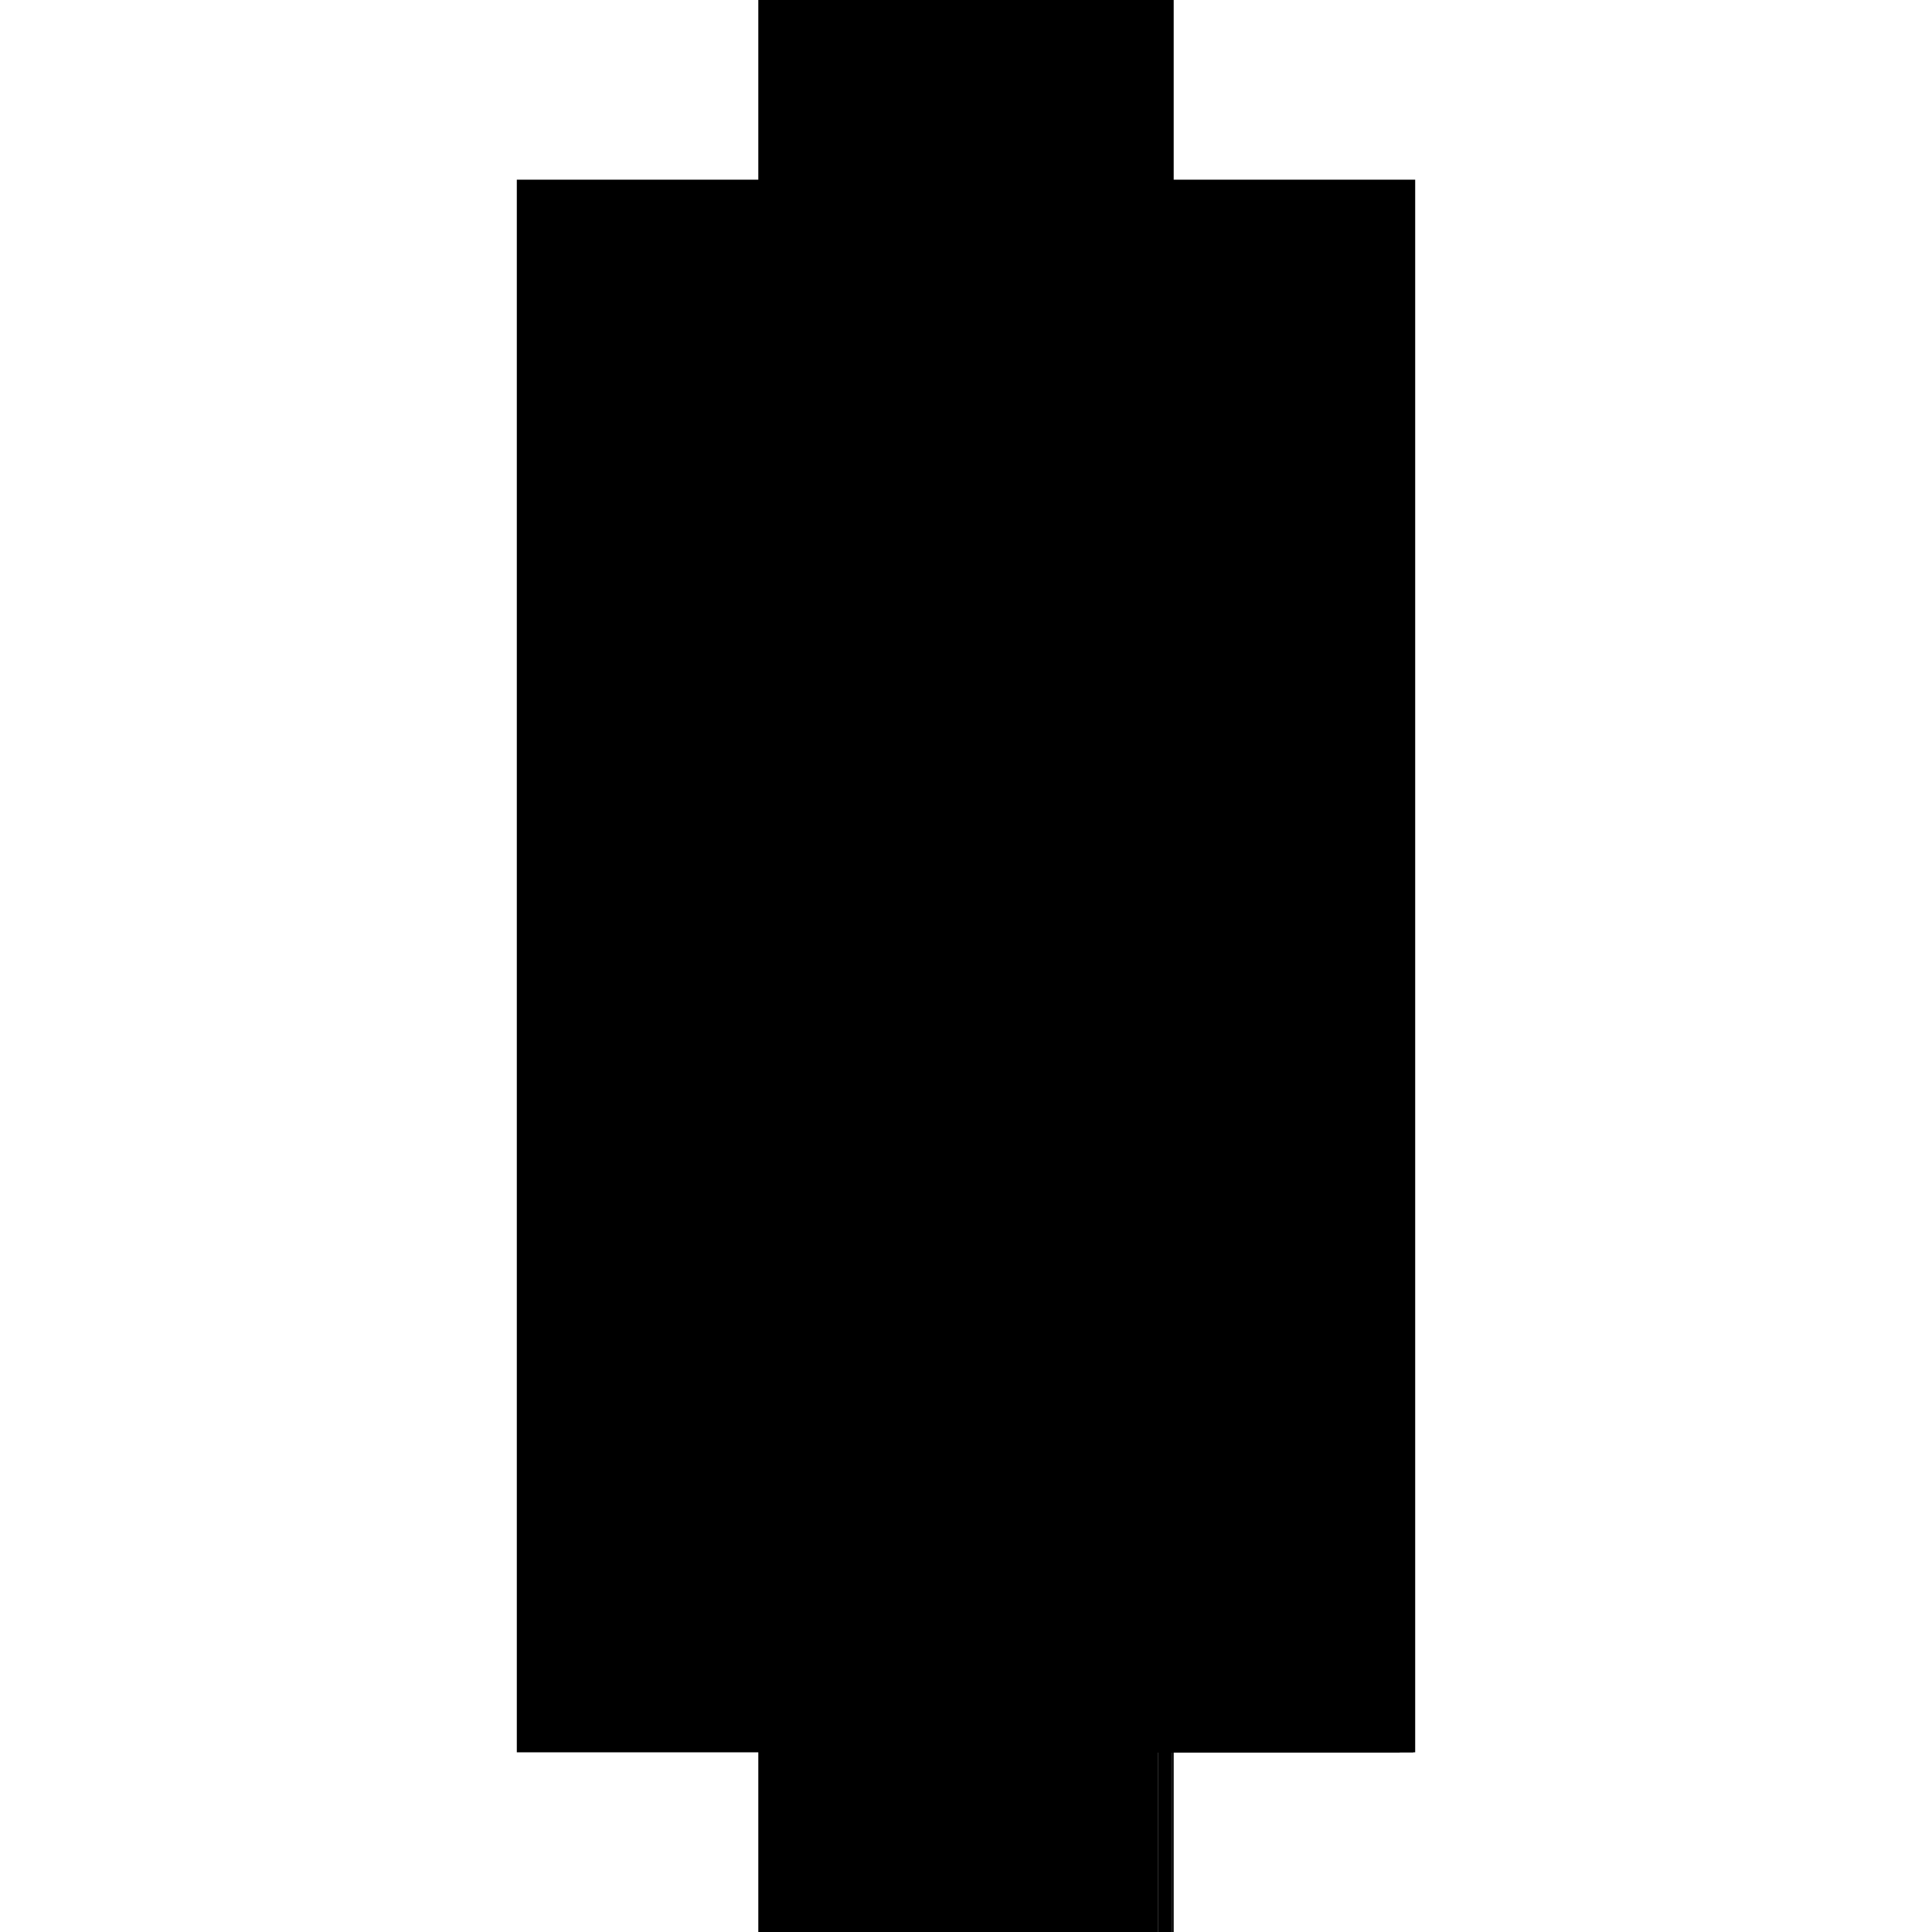
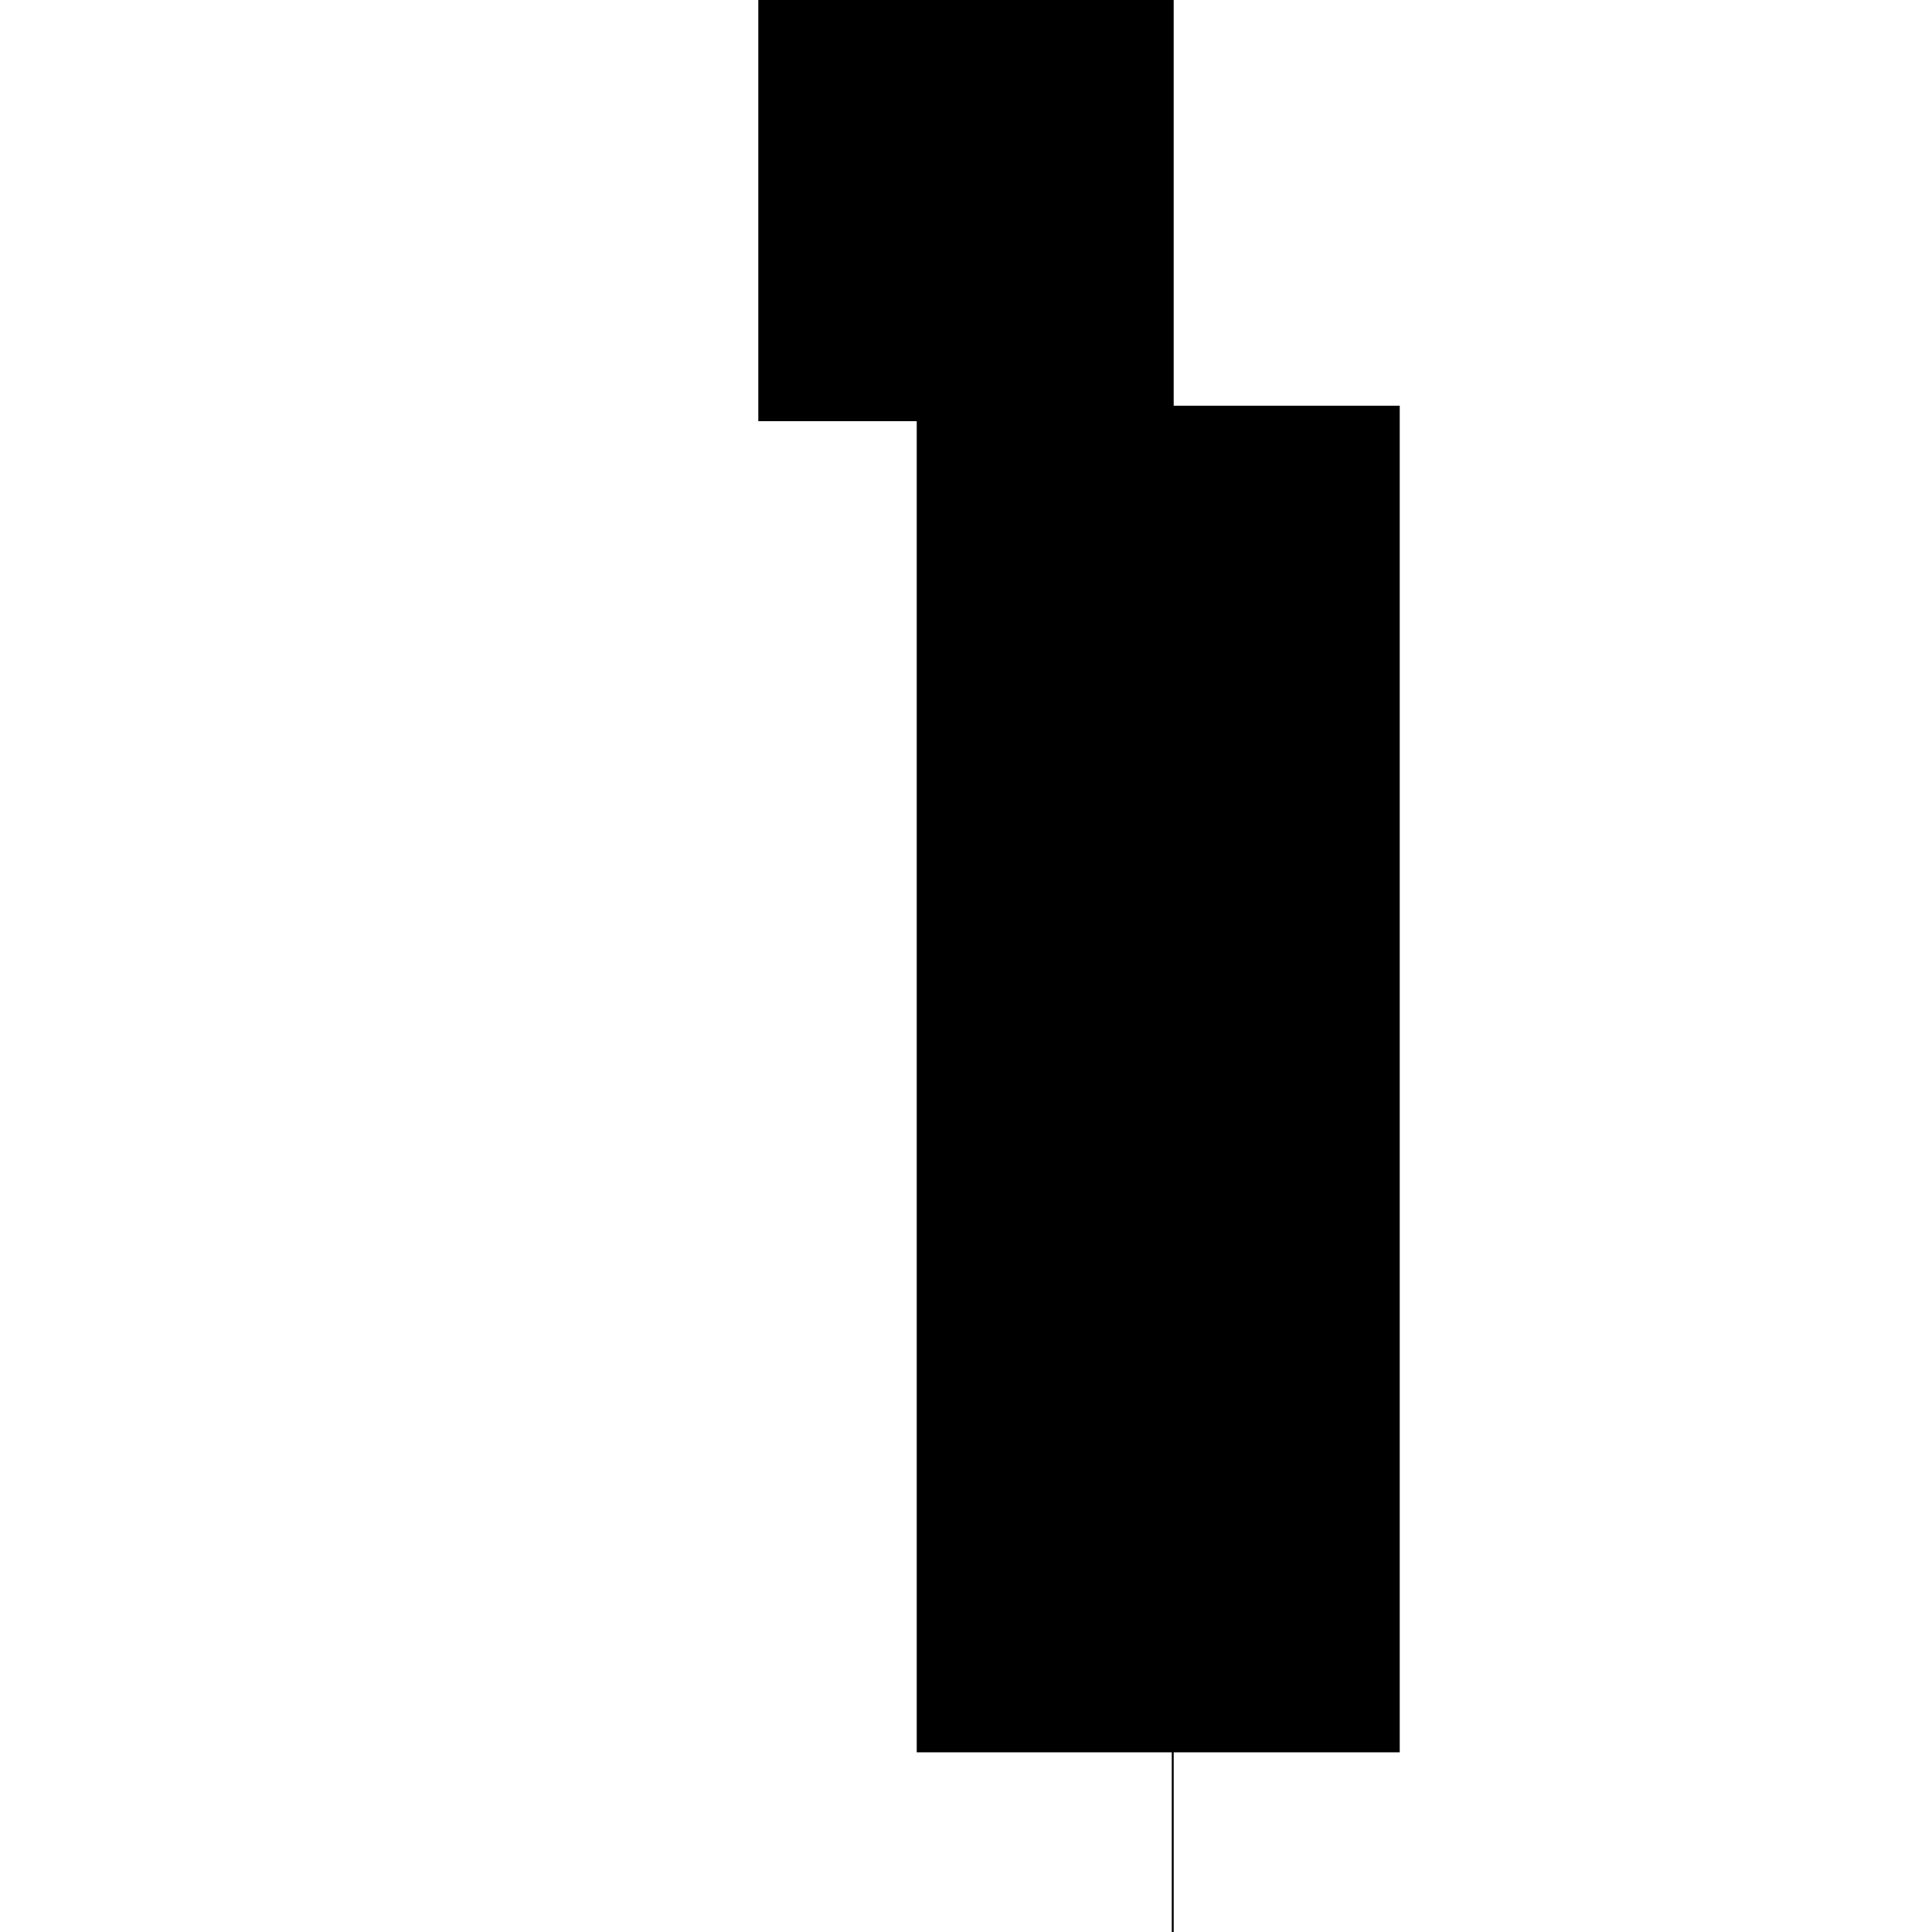
<svg xmlns="http://www.w3.org/2000/svg" baseProfile="full" height="100%" version="1.1" viewBox="-1,-1,2,2" width="100%">
  <defs>
    <style type="text/css">.vectorEffectClass {vector-effect: non-scaling-stroke;}</style>
  </defs>
-   <line class="vectorEffectClass" fill="none" stroke="black" stroke-width="0.5" x1="-0.215" x2="-0.215" y1="0.814" y2="-0.814" />
-   <line class="vectorEffectClass" fill="none" stroke="black" stroke-width="0.5" x1="0.215" x2="0.215" y1="0.814" y2="-0.814" />
  <line class="vectorEffectClass" fill="none" stroke="black" stroke-width="0.5" x1="0.199" x2="0.199" y1="0.814" y2="-0.58" />
-   <line class="vectorEffectClass" fill="none" stroke="black" stroke-width="0.5" x1="0.213" x2="0.213" y1="0.814" y2="-0.58" />
  <line class="vectorEffectClass" fill="none" stroke="black" stroke-width="0.5" x1="-0.215" x2="0.215" y1="-0.814" y2="-0.814" />
-   <line class="vectorEffectClass" fill="none" stroke="black" stroke-width="0.5" x1="-0.215" x2="0.199" y1="0.814" y2="0.814" />
  <line class="vectorEffectClass" fill="none" stroke="black" stroke-width="0.5" x1="0.199" x2="0.213" y1="-0.58" y2="-0.58" />
-   <line class="vectorEffectClass" fill="none" stroke="black" stroke-width="0.5" x1="0.199" x2="0.213" y1="0.814" y2="0.814" />
  <line class="vectorEffectClass" fill="none" stroke="black" stroke-width="0.5" x1="0.213" x2="0.215" y1="0.814" y2="0.814" />
</svg>